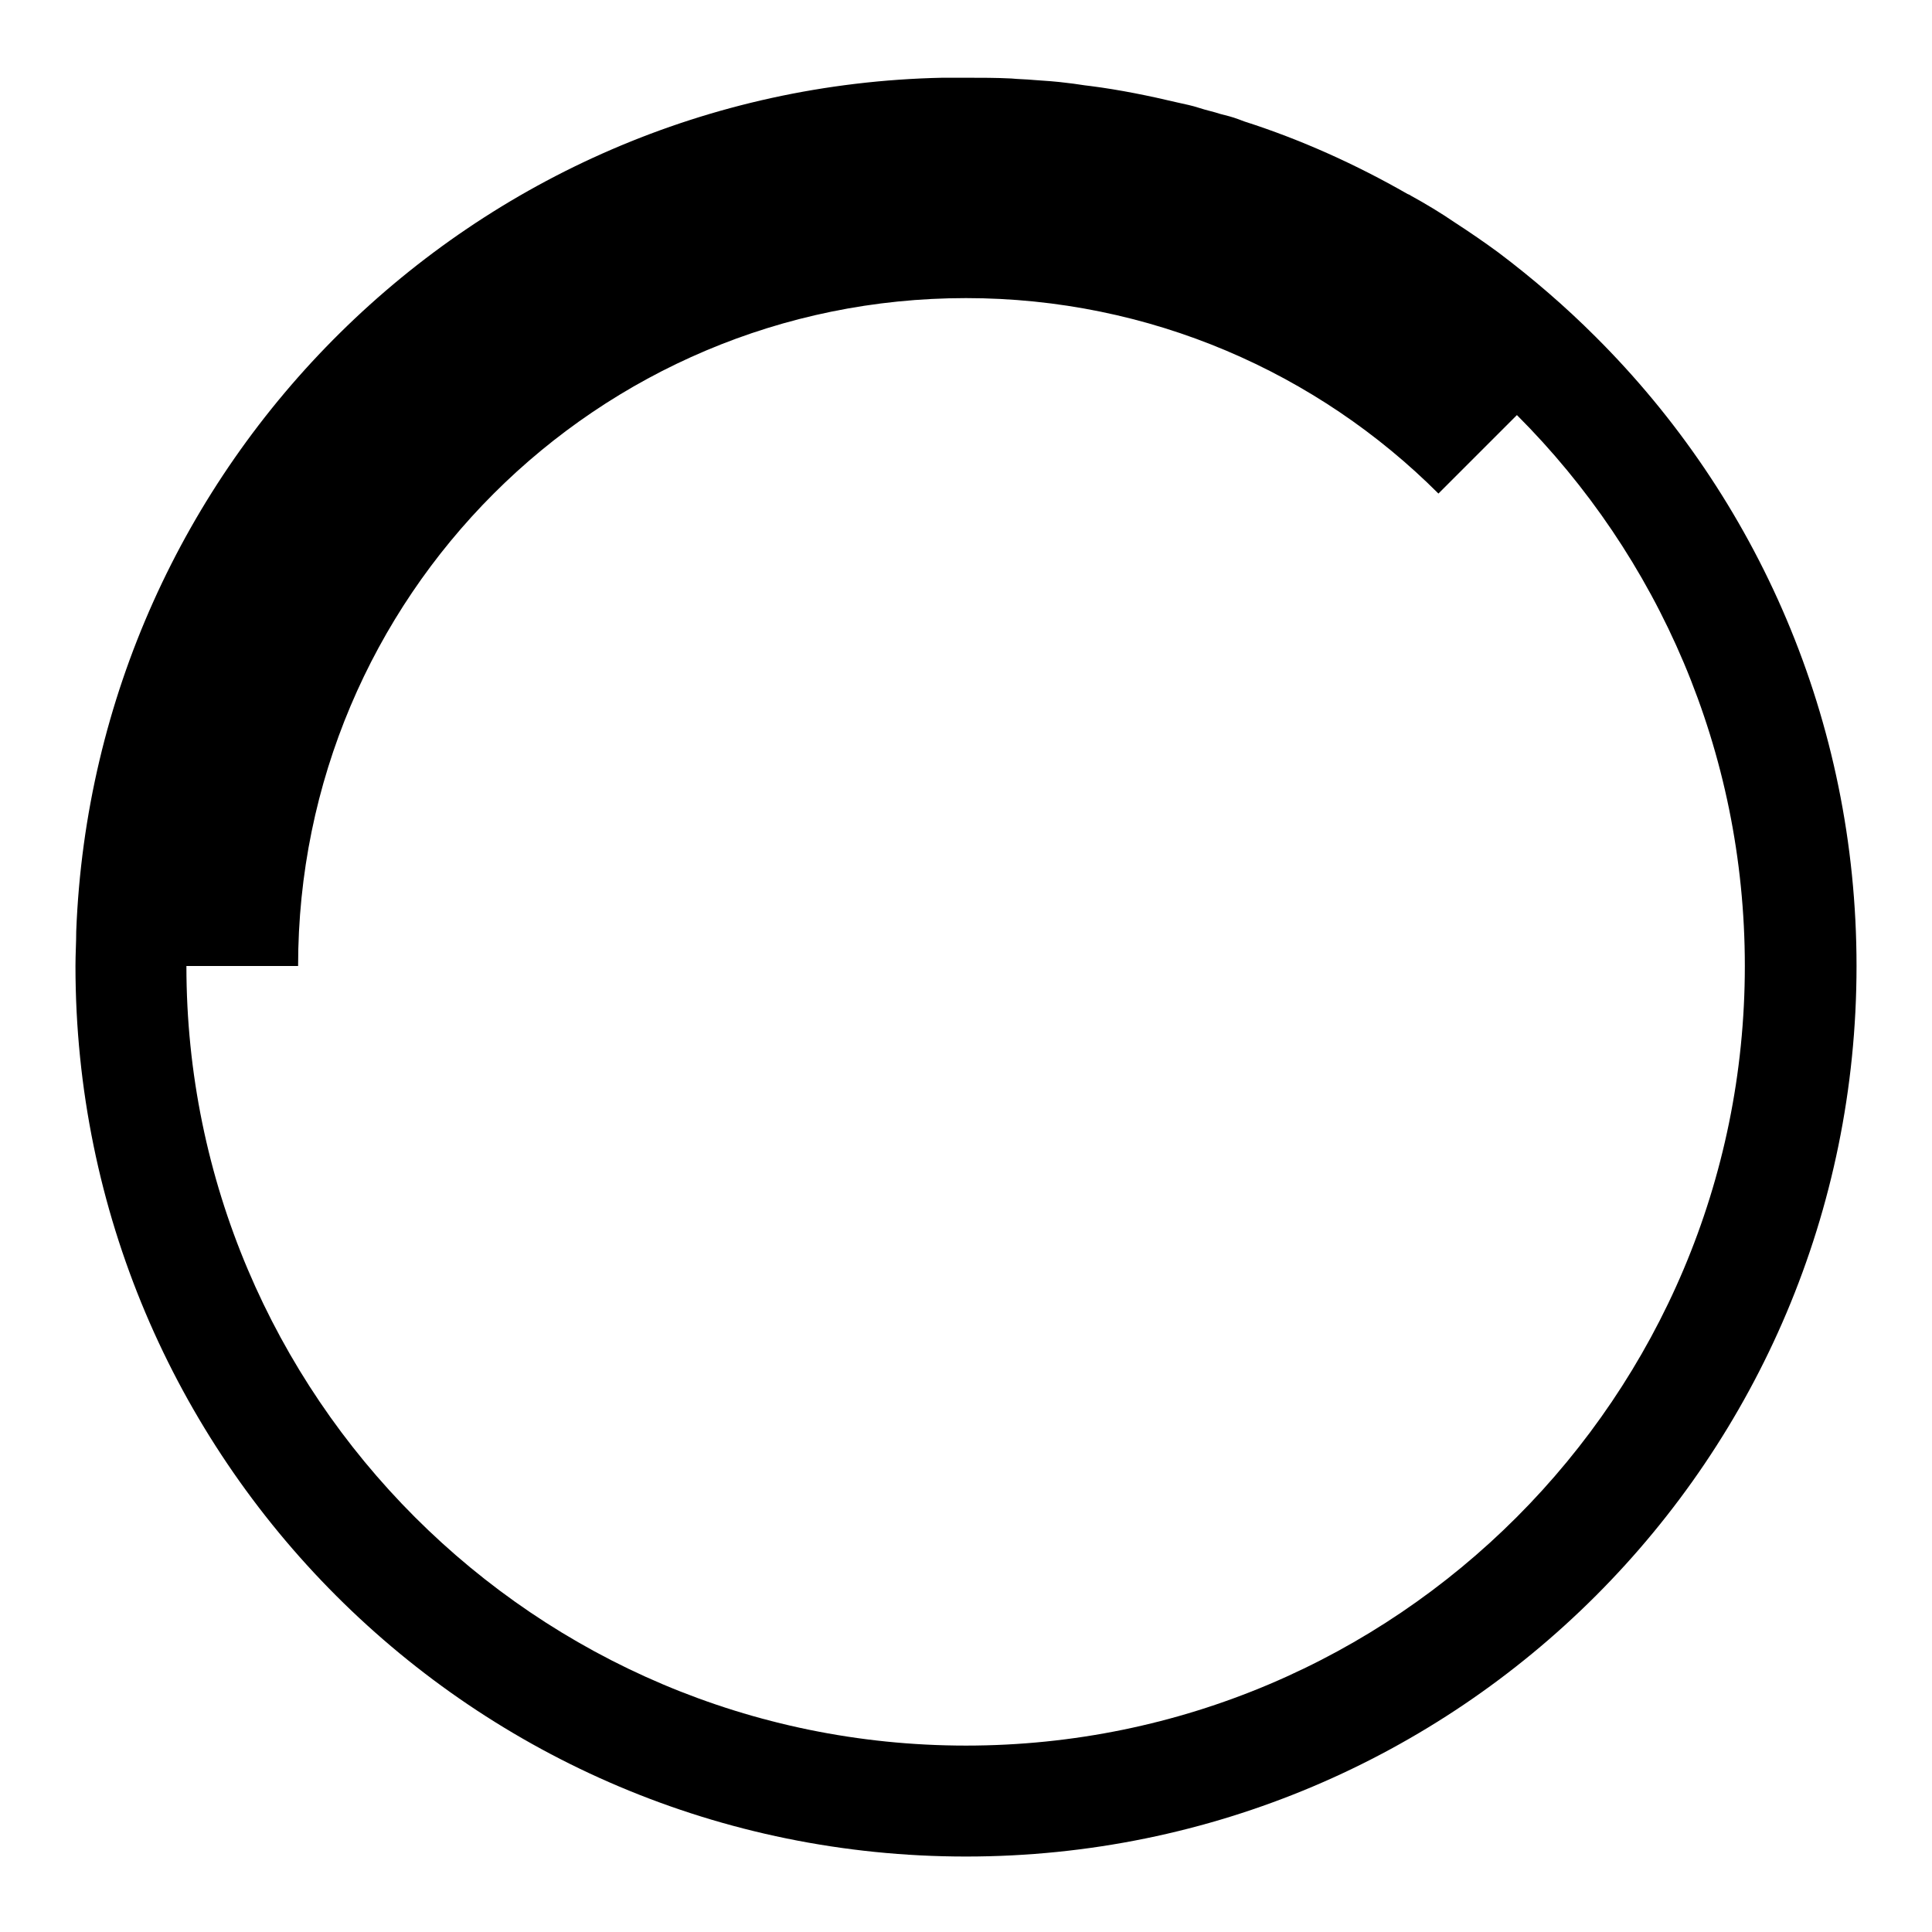
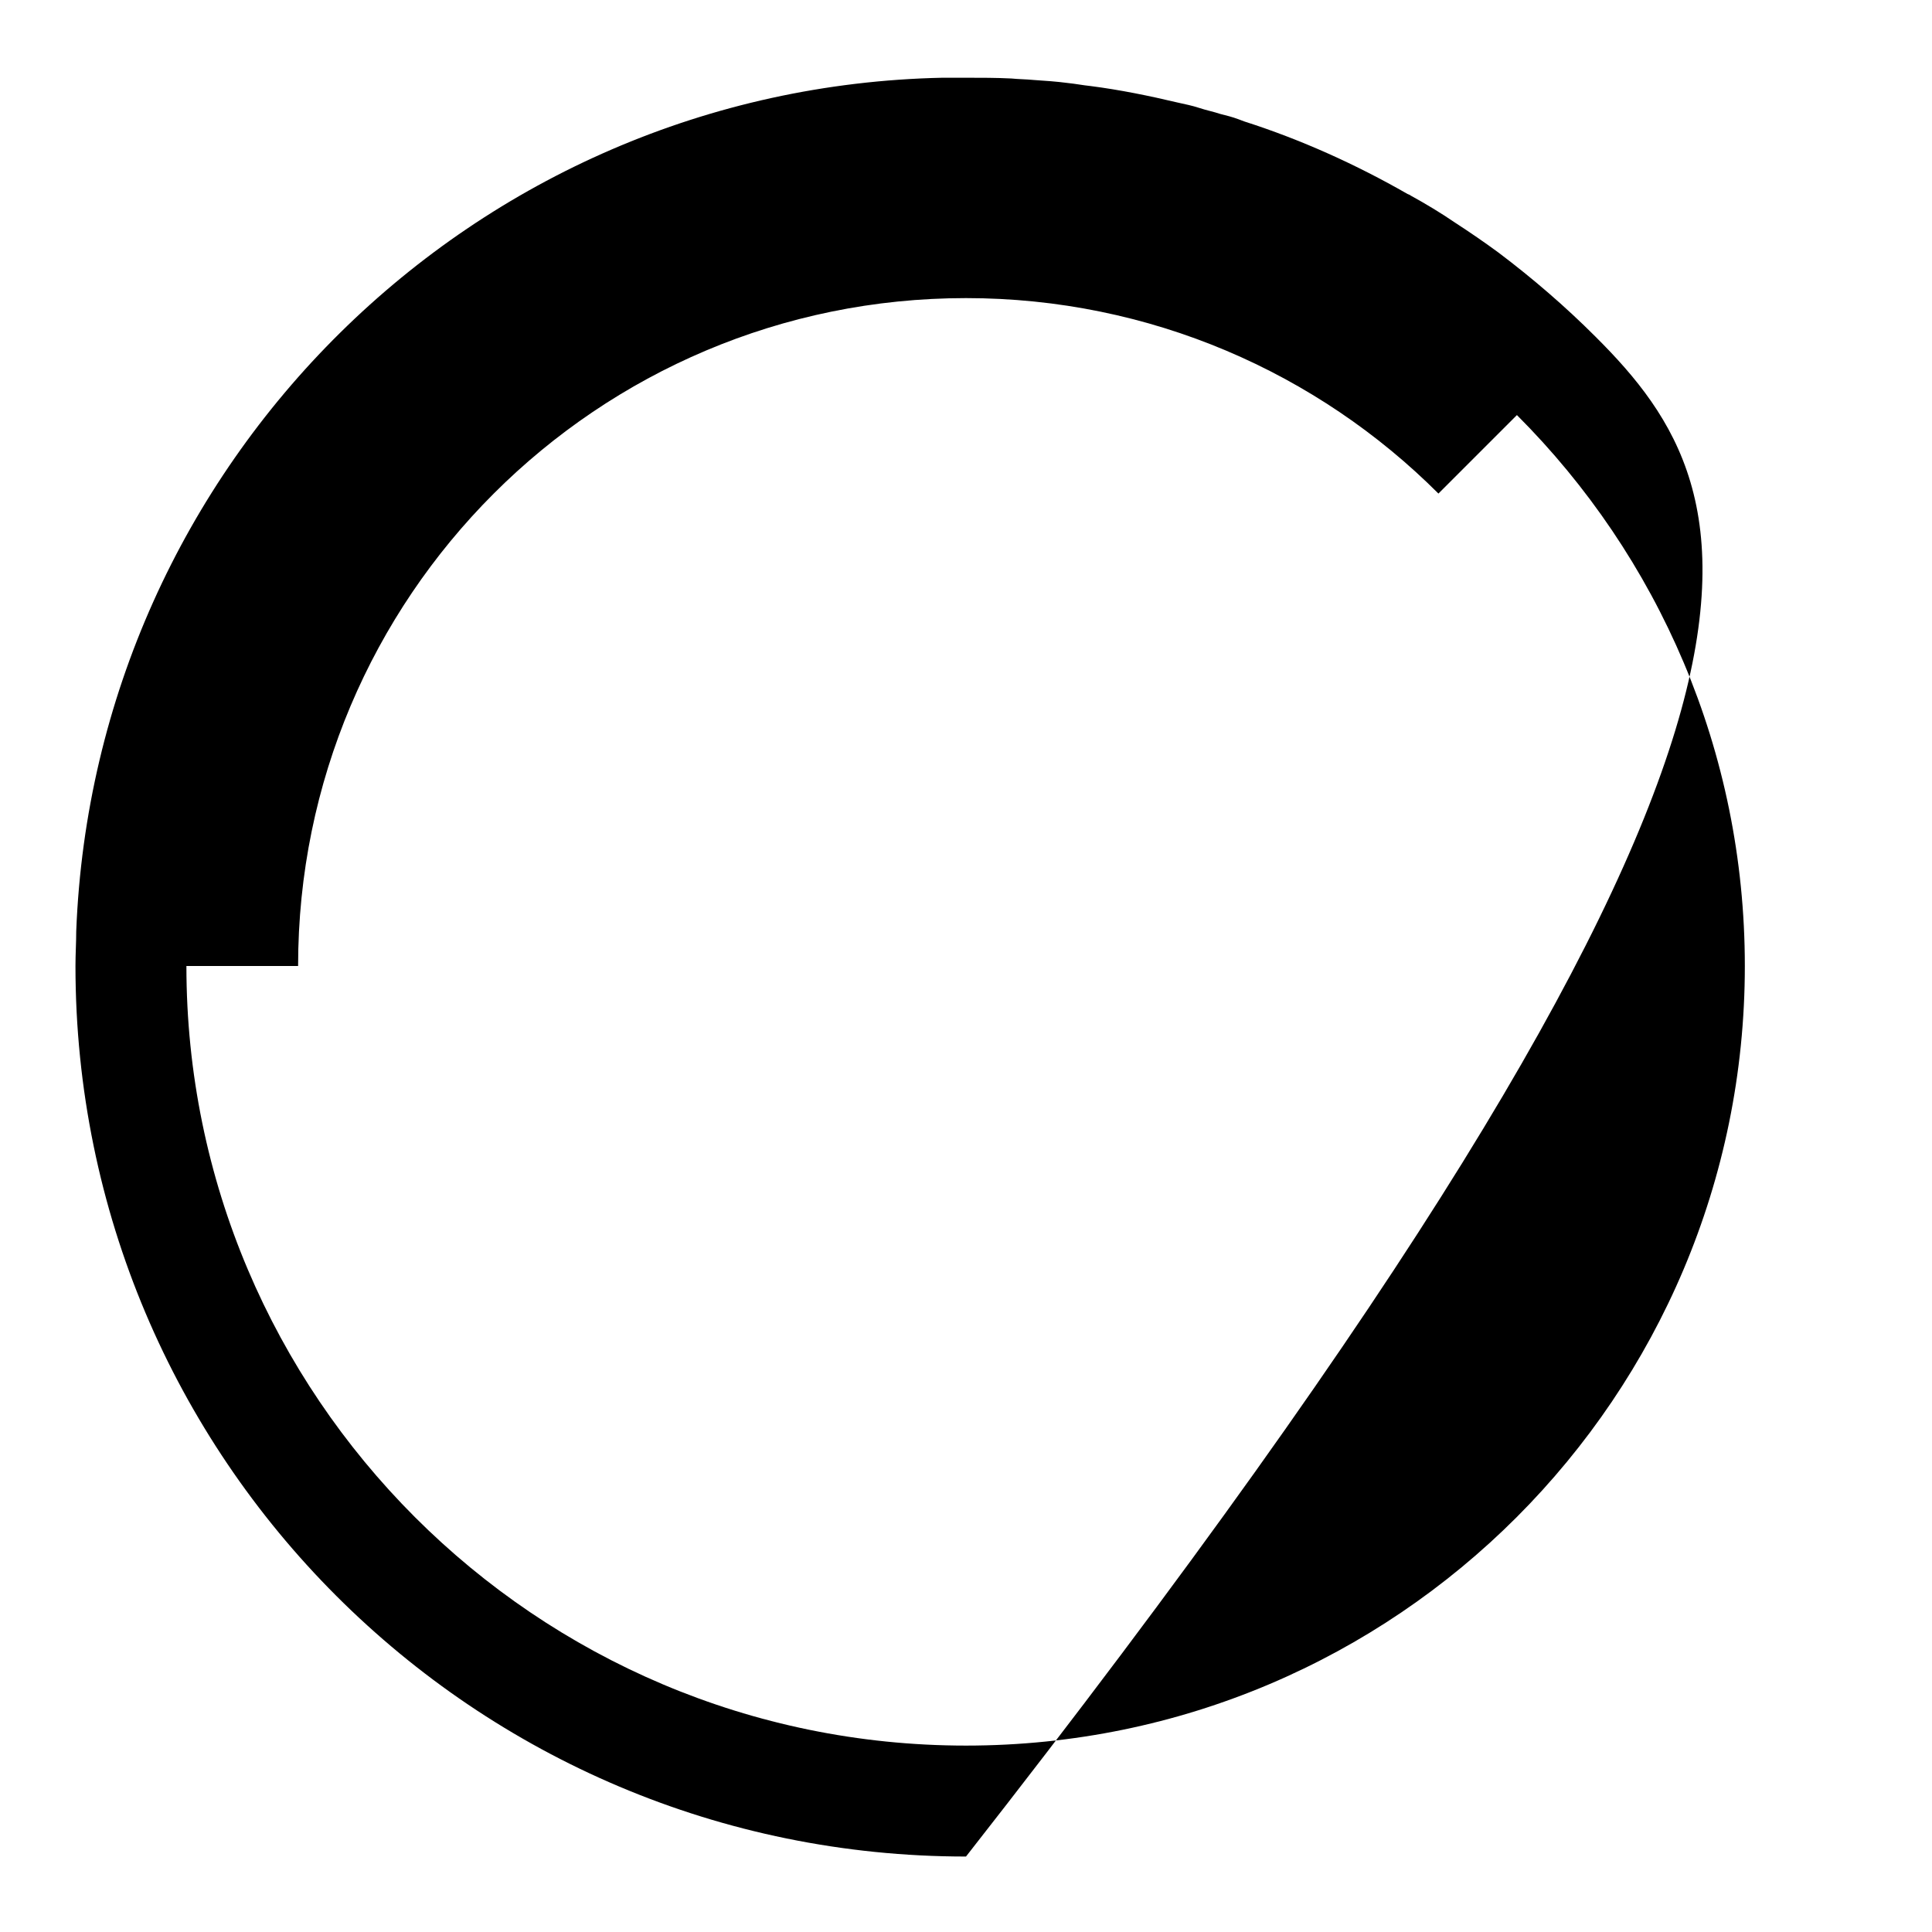
<svg xmlns="http://www.w3.org/2000/svg" version="1.1" x="0px" y="0px" viewBox="0 0 256 256" enable-background="new 0 0 256 256" xml:space="preserve">
  <g>
    <g>
-       <path fill="#000000" d="M211.4,44.6L211.4,44.6c-4-4-8.3-7.7-12.8-11.1c0,0,0,0,0,0c-1.9-1.4-3.8-2.7-5.8-4c-1.9-1.3-3.9-2.5-5.9-3.6c-0.1-0.1-0.2-0.1-0.4-0.2c-6.8-3.9-14.1-7.2-21.6-9.6c-0.3-0.1-0.5-0.2-0.8-0.3c-0.8-0.3-1.6-0.5-2.4-0.7c-0.9-0.3-1.9-0.5-2.8-0.8c-0.9-0.3-1.9-0.5-2.8-0.7c-3.8-0.9-7.7-1.7-11.6-2.2c-1-0.1-2-0.3-3-0.4c-1.5-0.2-3-0.3-4.5-0.4c-1-0.1-2-0.1-3-0.2c-2-0.1-4-0.1-6.1-0.1c-1,0-2,0-3,0C62.7,11.6,12.5,61.4,10.1,123.4c0,1.5-0.1,3-0.1,4.6c0,65.2,52.8,118,118,118s118-52.8,118-118C246,95.4,232.8,65.9,211.4,44.6z M128,231.3C71,231.3,24.7,185,24.7,128h14.8c0-48.9,39.6-88.5,88.5-88.5c24.4,0,46.6,9.9,62.6,25.9L201,55c18.7,18.7,30.2,44.5,30.2,73C231.2,185,185,231.3,128,231.3z" />
+       <path fill="#000000" d="M211.4,44.6L211.4,44.6c-4-4-8.3-7.7-12.8-11.1c0,0,0,0,0,0c-1.9-1.4-3.8-2.7-5.8-4c-1.9-1.3-3.9-2.5-5.9-3.6c-0.1-0.1-0.2-0.1-0.4-0.2c-6.8-3.9-14.1-7.2-21.6-9.6c-0.3-0.1-0.5-0.2-0.8-0.3c-0.8-0.3-1.6-0.5-2.4-0.7c-0.9-0.3-1.9-0.5-2.8-0.8c-0.9-0.3-1.9-0.5-2.8-0.7c-3.8-0.9-7.7-1.7-11.6-2.2c-1-0.1-2-0.3-3-0.4c-1.5-0.2-3-0.3-4.5-0.4c-1-0.1-2-0.1-3-0.2c-2-0.1-4-0.1-6.1-0.1c-1,0-2,0-3,0C62.7,11.6,12.5,61.4,10.1,123.4c0,1.5-0.1,3-0.1,4.6c0,65.2,52.8,118,118,118C246,95.4,232.8,65.9,211.4,44.6z M128,231.3C71,231.3,24.7,185,24.7,128h14.8c0-48.9,39.6-88.5,88.5-88.5c24.4,0,46.6,9.9,62.6,25.9L201,55c18.7,18.7,30.2,44.5,30.2,73C231.2,185,185,231.3,128,231.3z" />
    </g>
  </g>
</svg>